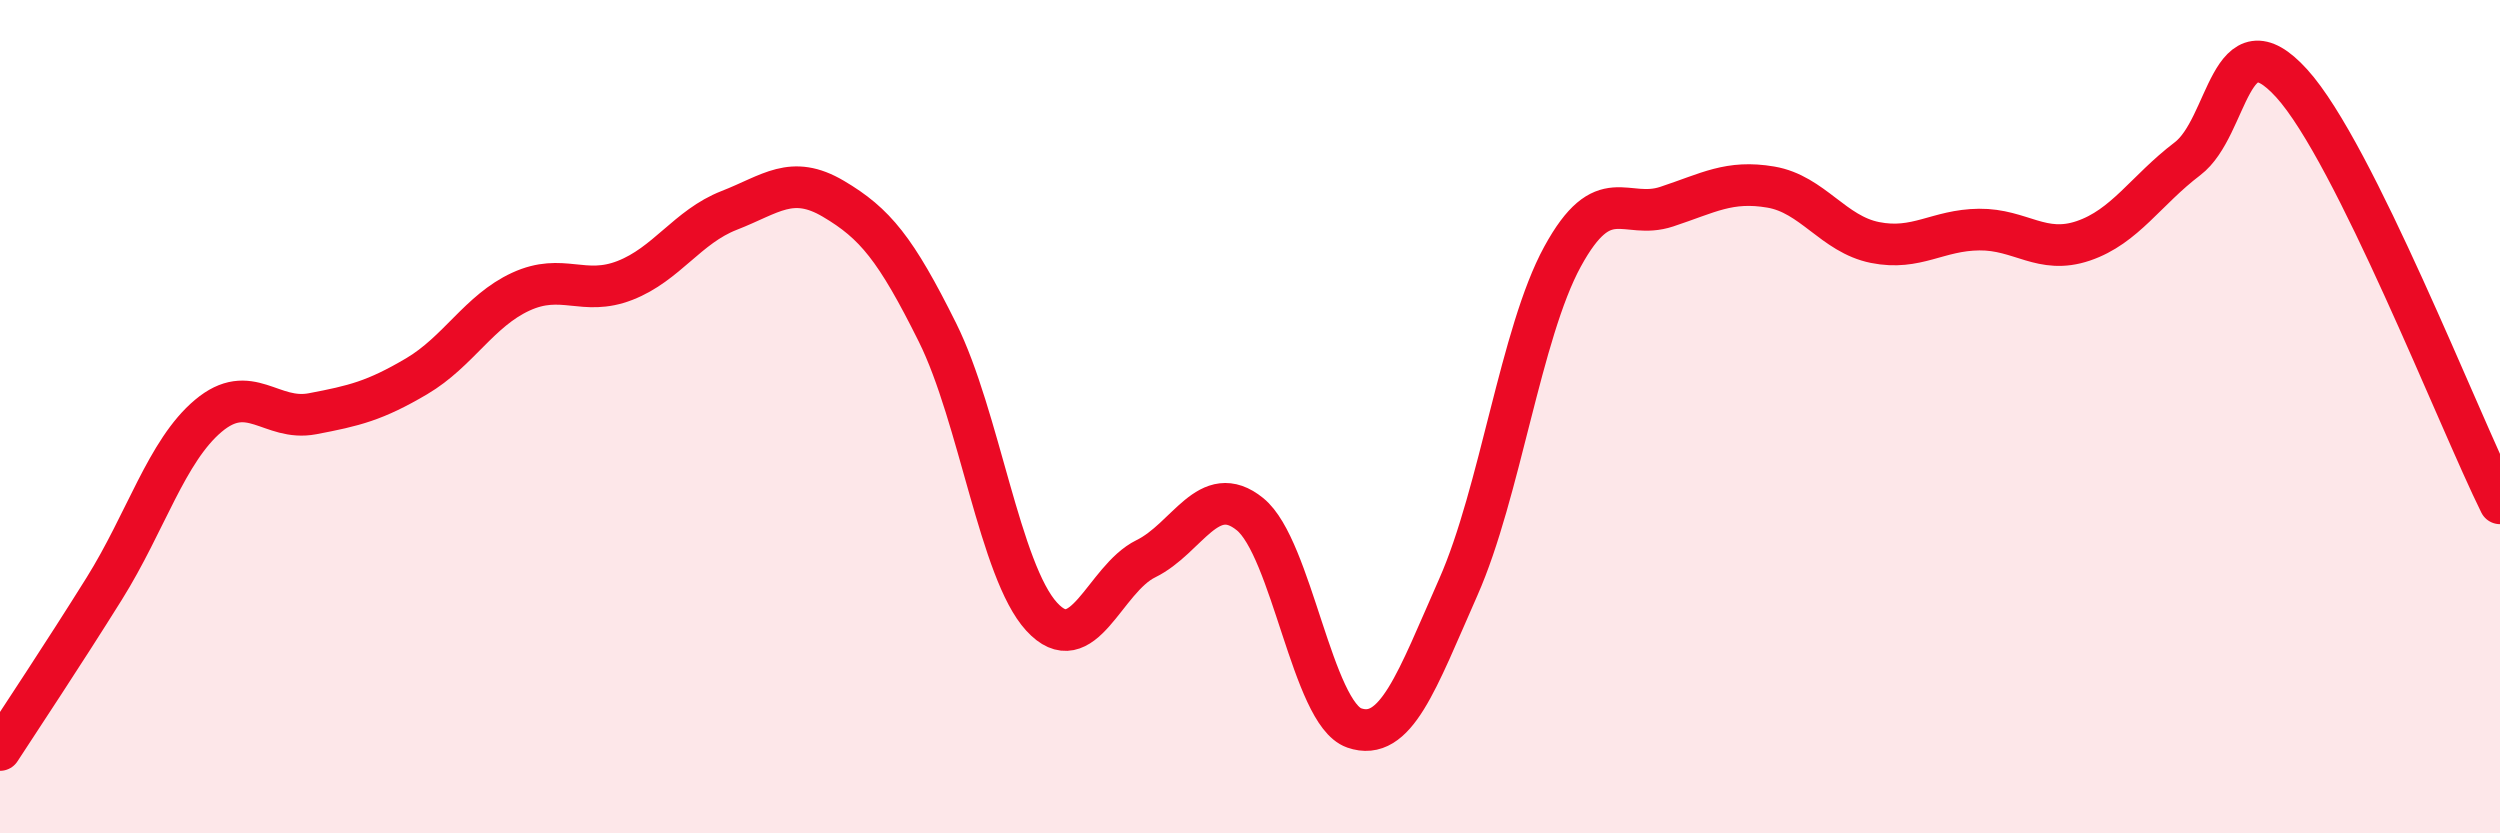
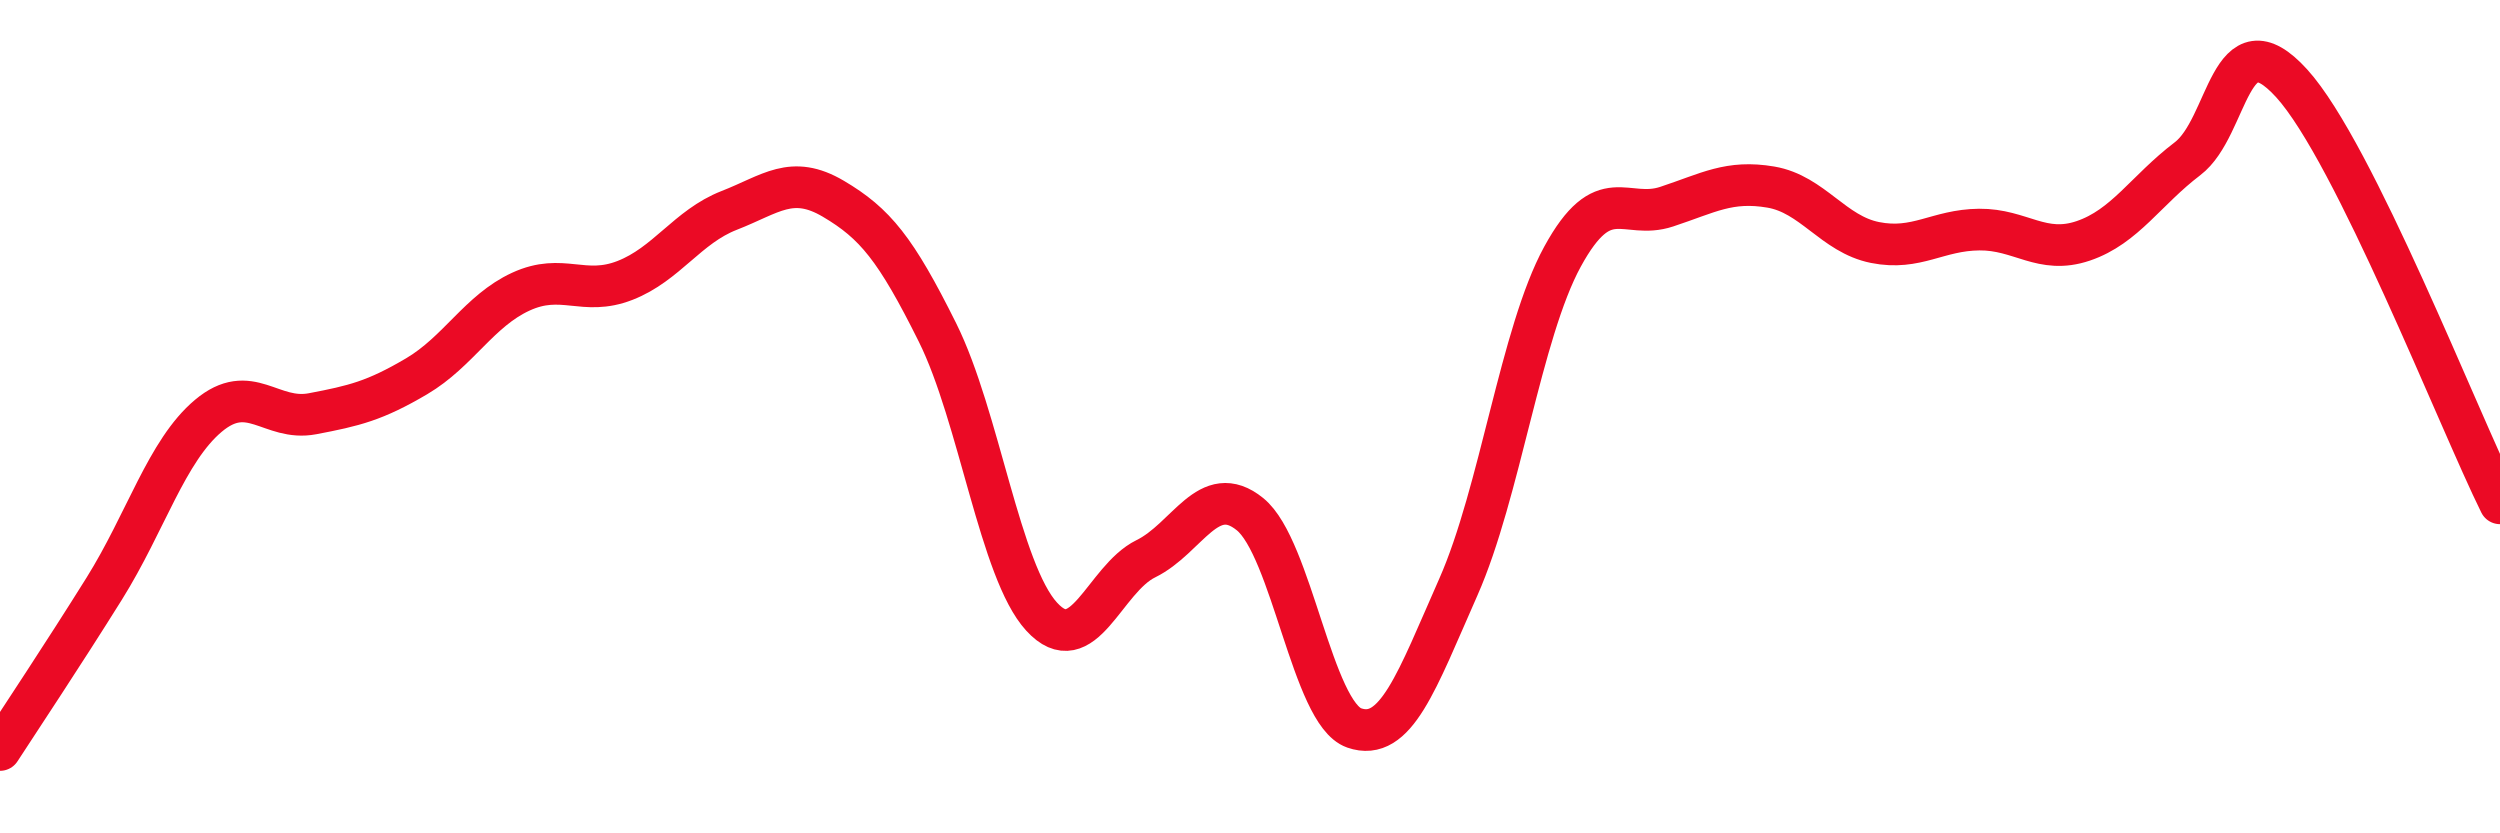
<svg xmlns="http://www.w3.org/2000/svg" width="60" height="20" viewBox="0 0 60 20">
-   <path d="M 0,18 C 0.5,17.23 1.5,15.73 2.5,14.13 C 3.5,12.53 4,10.82 5,9.98 C 6,9.14 6.5,10.12 7.5,9.93 C 8.5,9.74 9,9.62 10,9.03 C 11,8.44 11.5,7.46 12.5,7 C 13.5,6.54 14,7.12 15,6.73 C 16,6.34 16.5,5.44 17.5,5.05 C 18.5,4.66 19,4.18 20,4.77 C 21,5.36 21.5,5.97 22.5,7.98 C 23.5,9.99 24,13.71 25,14.8 C 26,15.89 26.5,13.9 27.5,13.41 C 28.5,12.92 29,11.53 30,12.34 C 31,13.15 31.5,17.12 32.5,17.47 C 33.5,17.82 34,16.35 35,14.09 C 36,11.83 36.5,7.99 37.5,6.16 C 38.5,4.33 39,5.29 40,4.96 C 41,4.63 41.5,4.32 42.5,4.49 C 43.5,4.66 44,5.62 45,5.82 C 46,6.02 46.5,5.52 47.5,5.51 C 48.5,5.5 49,6.12 50,5.78 C 51,5.44 51.5,4.57 52.5,3.81 C 53.5,3.05 53.5,0.35 55,2 C 56.5,3.65 59,10.06 60,12.08L60 20L0 20Z" fill="#EB0A25" opacity="0.1" stroke-linecap="round" stroke-linejoin="round" />
  <path d="M 0,18 C 0.5,17.23 1.5,15.73 2.5,14.13 C 3.5,12.53 4,10.82 5,9.98 C 6,9.14 6.5,10.12 7.5,9.93 C 8.5,9.74 9,9.62 10,9.03 C 11,8.44 11.5,7.46 12.5,7 C 13.5,6.54 14,7.12 15,6.73 C 16,6.34 16.5,5.44 17.5,5.05 C 18.5,4.66 19,4.18 20,4.77 C 21,5.36 21.5,5.97 22.5,7.98 C 23.5,9.99 24,13.71 25,14.8 C 26,15.89 26.5,13.9 27.5,13.41 C 28.5,12.92 29,11.53 30,12.34 C 31,13.15 31.5,17.12 32.5,17.47 C 33.5,17.82 34,16.35 35,14.09 C 36,11.83 36.5,7.99 37.5,6.16 C 38.5,4.33 39,5.29 40,4.96 C 41,4.63 41.5,4.32 42.5,4.49 C 43.5,4.66 44,5.62 45,5.82 C 46,6.02 46.5,5.52 47.5,5.51 C 48.5,5.5 49,6.12 50,5.78 C 51,5.44 51.5,4.57 52.5,3.81 C 53.5,3.05 53.5,0.35 55,2 C 56.5,3.65 59,10.06 60,12.08" stroke="#EB0A25" stroke-width="1" fill="none" stroke-linecap="round" stroke-linejoin="round" />
</svg>